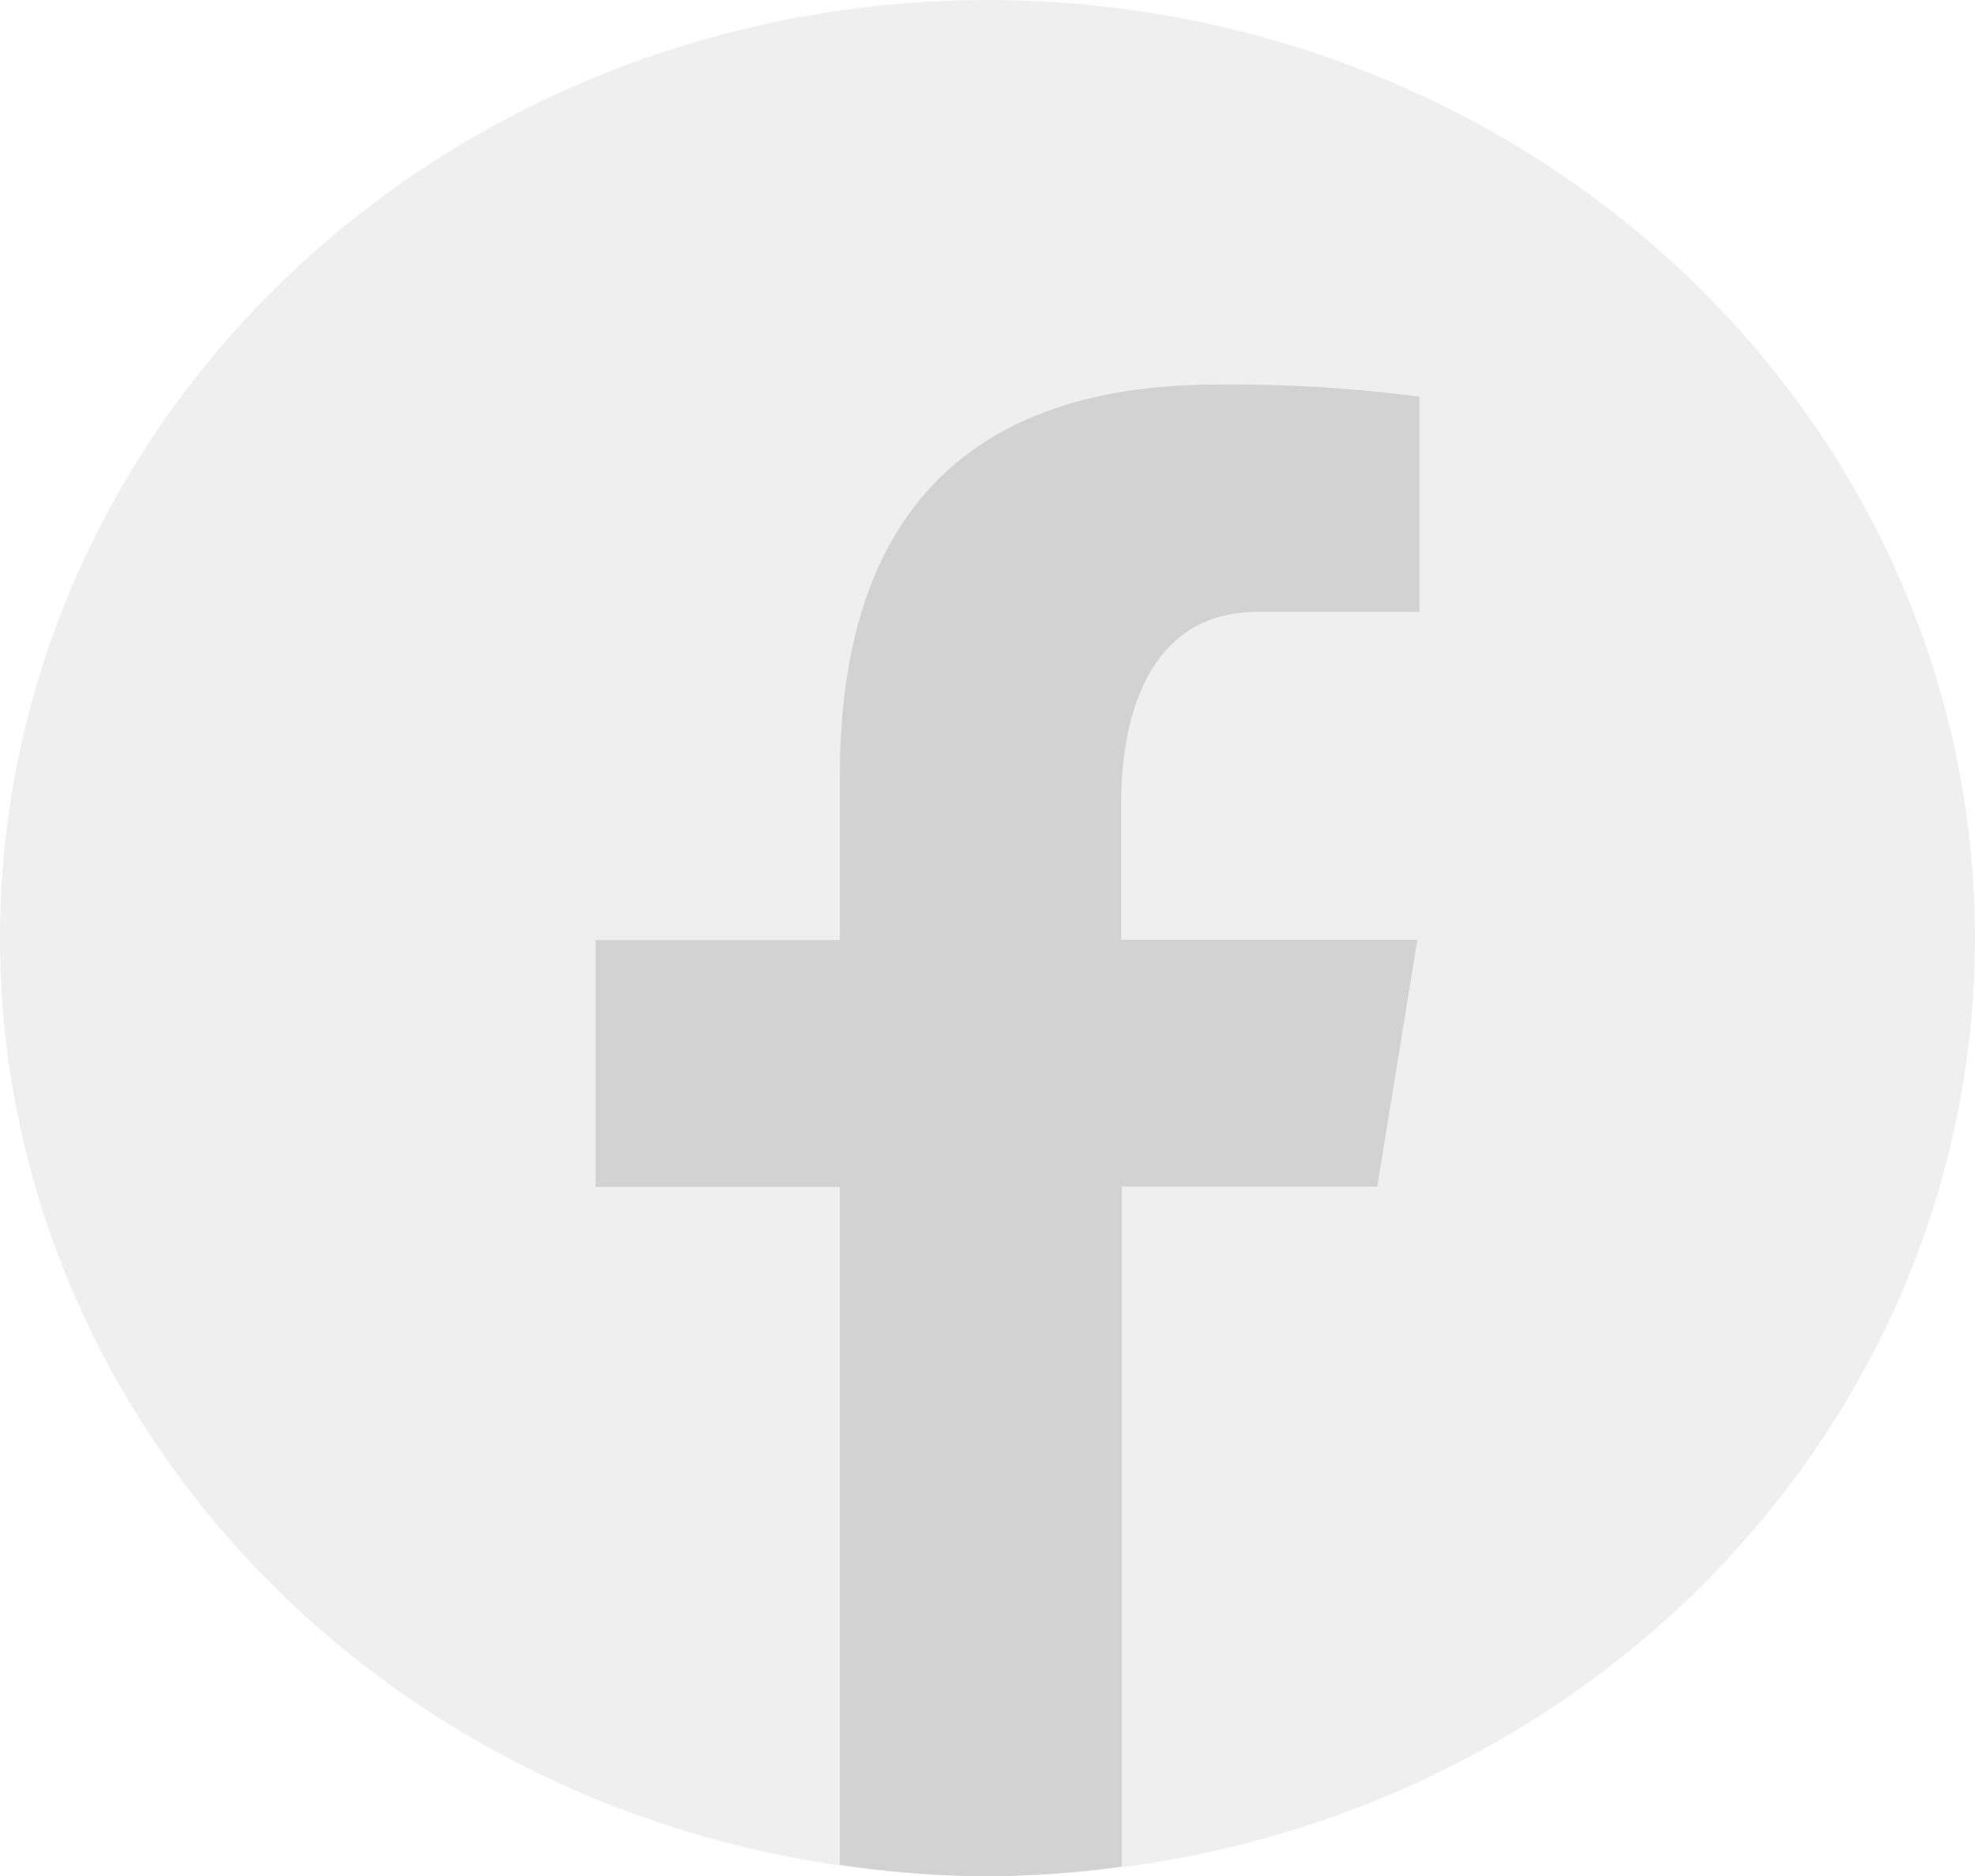
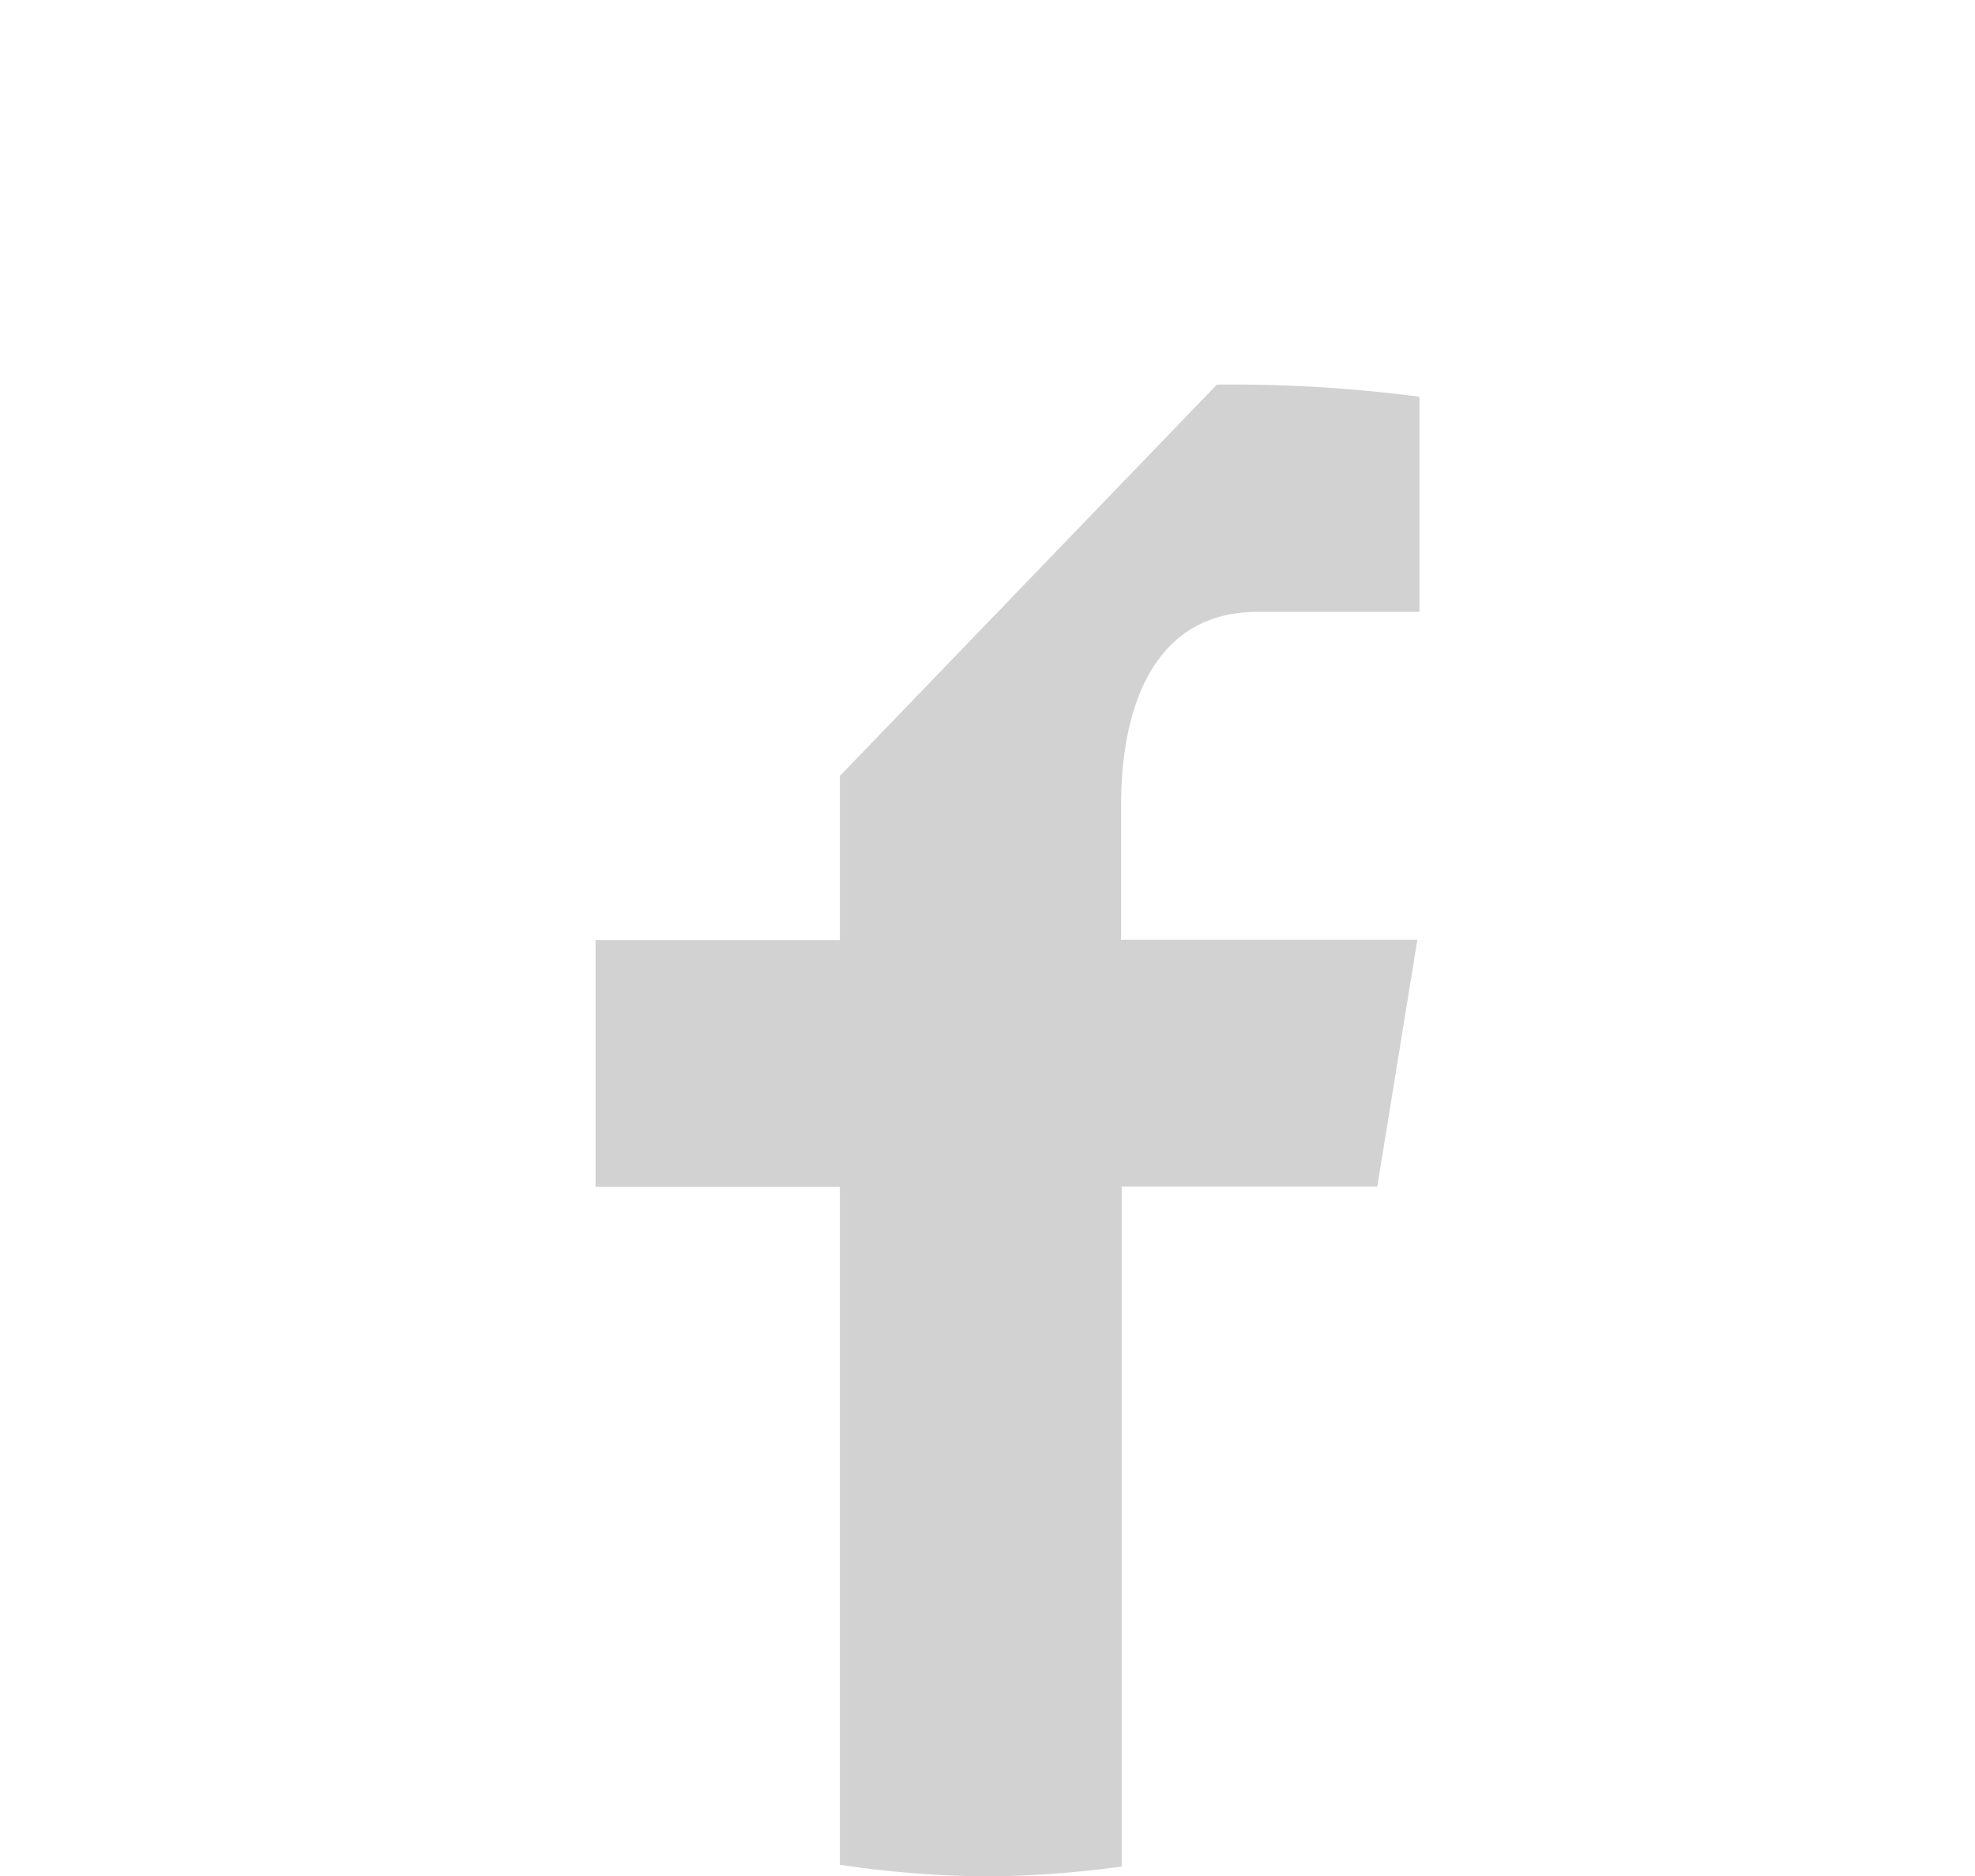
<svg xmlns="http://www.w3.org/2000/svg" width="20" height="19" viewBox="0 0 20 19">
-   <ellipse cx="10" cy="9.5" rx="10" ry="9.5" transform="translate(0 0)" fill="#d2d2d2" opacity="0.35" />
-   <path d="M10.505,10.064v1.662H8.031v2.5h2.474v6.865a10.474,10.474,0,0,0,1.5.118,10.6,10.6,0,0,0,1.354-.1V14.223h2.588l.406-2.5h-3V10.36c0-1.037.357-1.958,1.379-1.958h1.642V6.223A14.674,14.674,0,0,0,14.323,6.1C11.916,6.1,10.505,7.312,10.505,10.064Z" transform="translate(-2 -2.205)" fill="#d2d2d2" />
+   <path d="M10.505,10.064v1.662H8.031v2.5h2.474v6.865a10.474,10.474,0,0,0,1.5.118,10.6,10.6,0,0,0,1.354-.1V14.223h2.588l.406-2.5h-3V10.36c0-1.037.357-1.958,1.379-1.958h1.642V6.223A14.674,14.674,0,0,0,14.323,6.1Z" transform="translate(-2 -2.205)" fill="#d2d2d2" />
</svg>